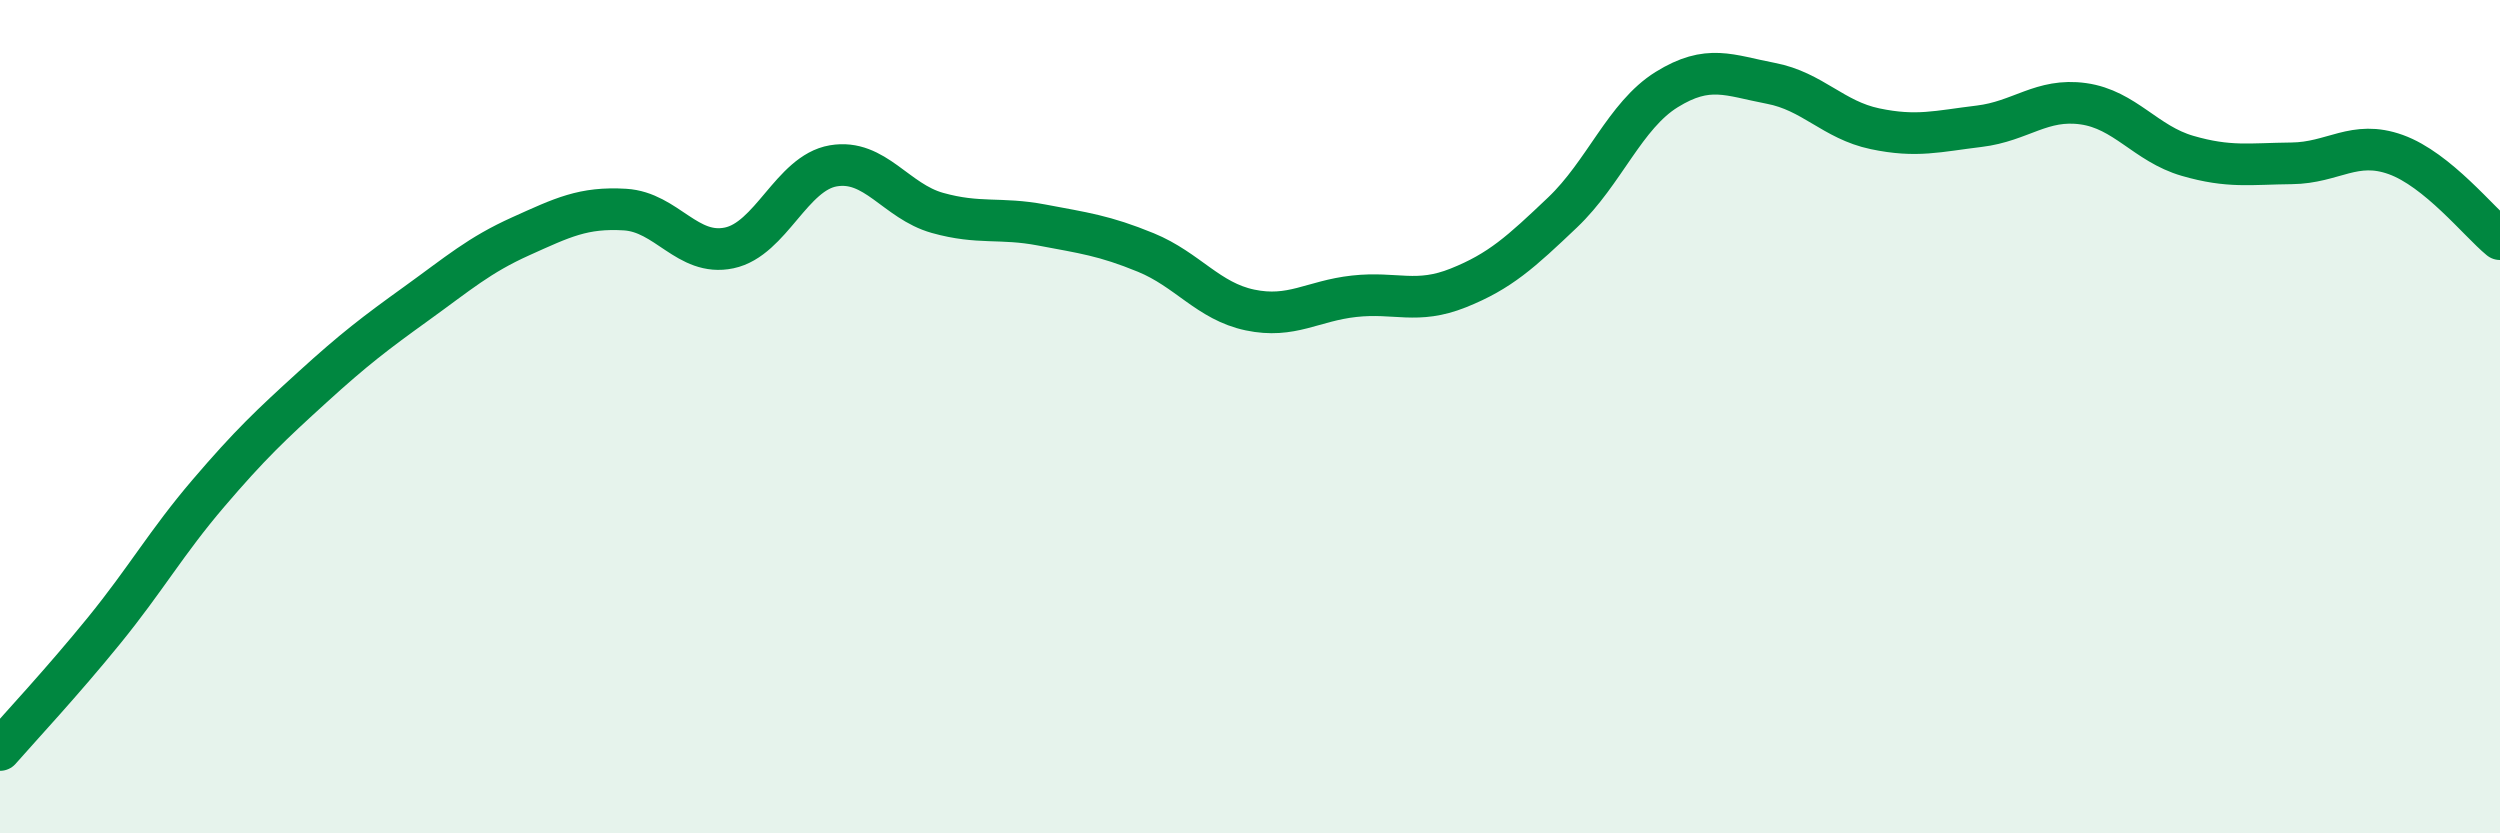
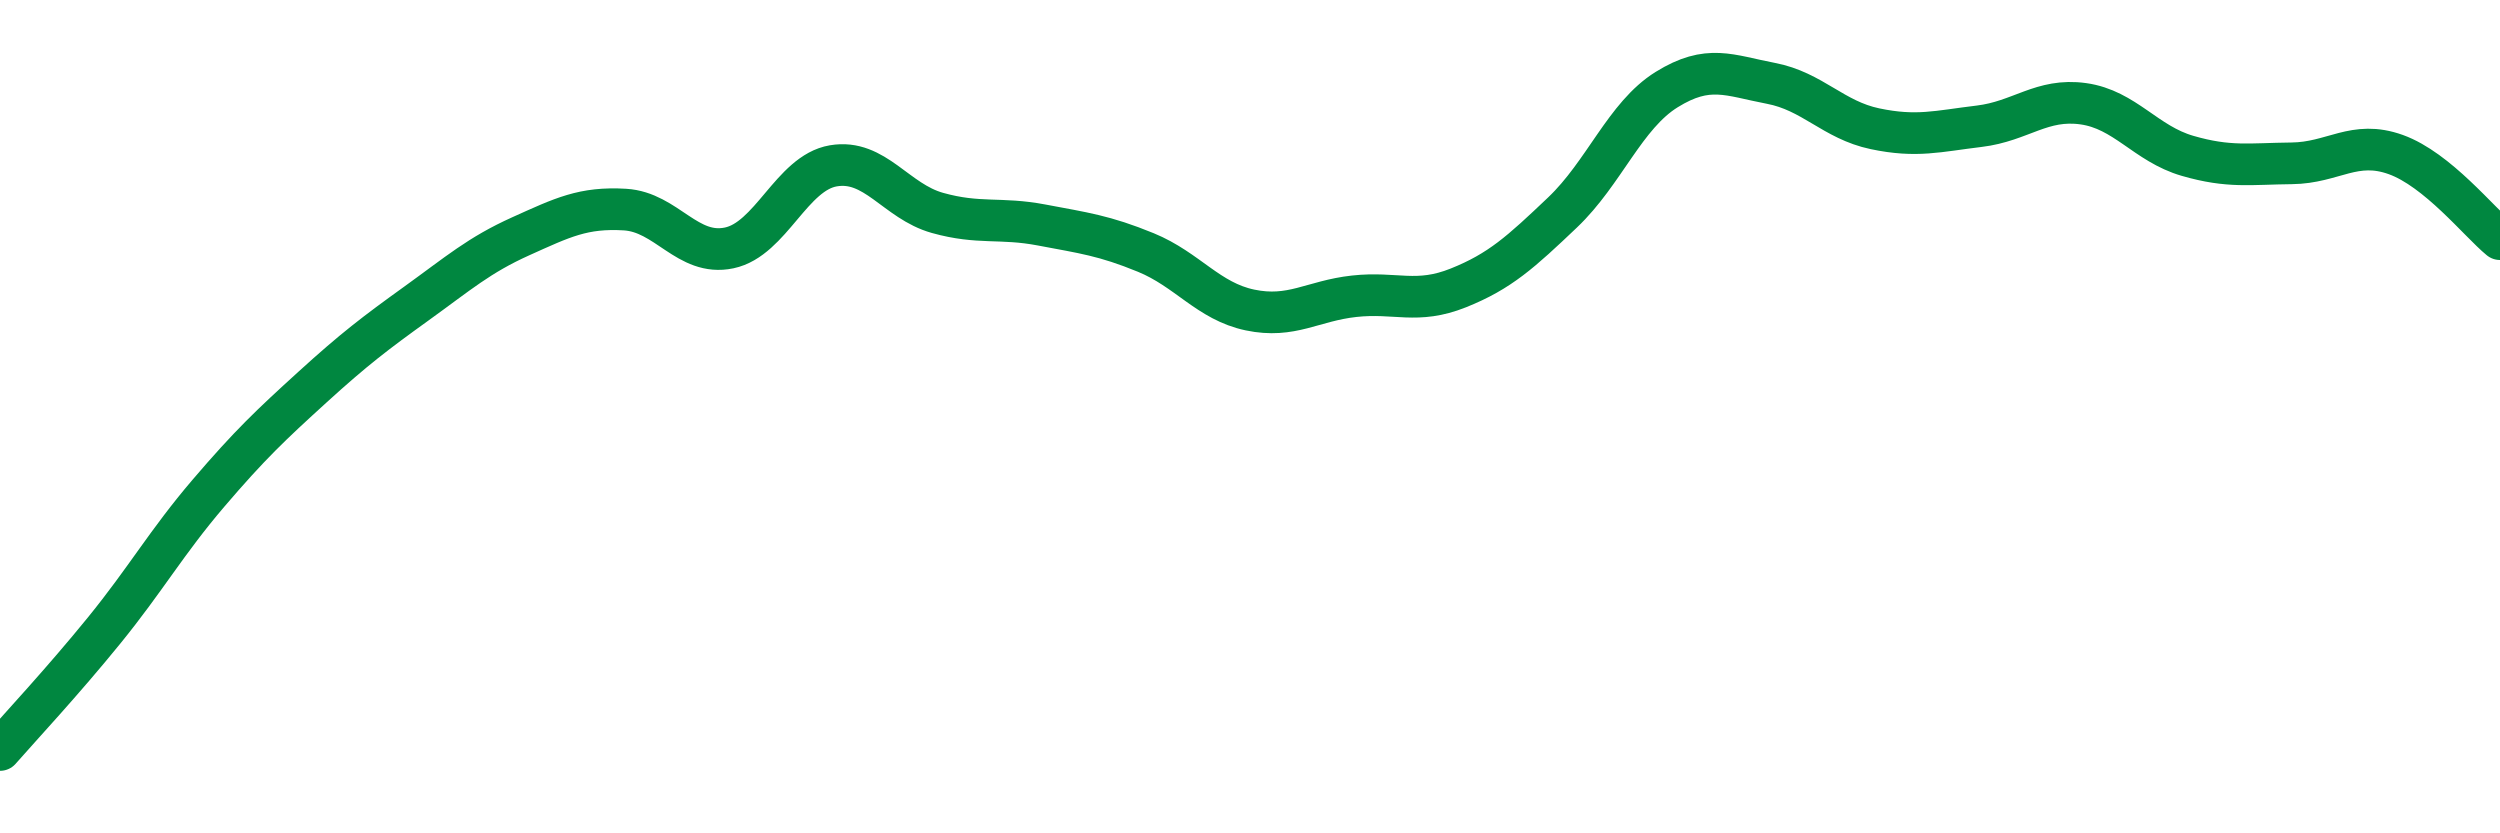
<svg xmlns="http://www.w3.org/2000/svg" width="60" height="20" viewBox="0 0 60 20">
-   <path d="M 0,18 C 0.5,17.43 1.5,16.36 2.5,15.13 C 3.5,13.9 4,13.01 5,11.84 C 6,10.67 6.5,10.2 7.5,9.29 C 8.5,8.38 9,8 10,7.28 C 11,6.56 11.5,6.12 12.5,5.67 C 13.5,5.22 14,4.97 15,5.03 C 16,5.09 16.5,6.16 17.5,5.95 C 18.5,5.74 19,4.15 20,3.98 C 21,3.81 21.5,4.83 22.5,5.11 C 23.5,5.39 24,5.21 25,5.4 C 26,5.59 26.5,5.65 27.5,6.06 C 28.5,6.47 29,7.23 30,7.44 C 31,7.65 31.5,7.22 32.5,7.11 C 33.5,7 34,7.31 35,6.91 C 36,6.51 36.5,6.05 37.5,5.1 C 38.5,4.15 39,2.77 40,2.15 C 41,1.53 41.5,1.81 42.5,2 C 43.5,2.19 44,2.88 45,3.09 C 46,3.3 46.5,3.15 47.5,3.03 C 48.5,2.91 49,2.35 50,2.49 C 51,2.63 51.5,3.45 52.5,3.74 C 53.5,4.03 54,3.93 55,3.92 C 56,3.91 56.5,3.35 57.5,3.71 C 58.5,4.07 59.5,5.33 60,5.74L60 20L0 20Z" fill="#008740" opacity="0.1" stroke-linecap="round" stroke-linejoin="round" />
  <path d="M 0,18 C 0.5,17.43 1.5,16.36 2.5,15.13 C 3.5,13.9 4,13.01 5,11.84 C 6,10.67 6.5,10.2 7.5,9.29 C 8.5,8.38 9,8 10,7.28 C 11,6.56 11.5,6.12 12.5,5.67 C 13.5,5.22 14,4.97 15,5.03 C 16,5.09 16.5,6.16 17.5,5.95 C 18.5,5.74 19,4.15 20,3.98 C 21,3.81 21.5,4.83 22.5,5.11 C 23.5,5.39 24,5.21 25,5.4 C 26,5.59 26.5,5.65 27.5,6.06 C 28.5,6.47 29,7.23 30,7.44 C 31,7.65 31.5,7.22 32.5,7.11 C 33.5,7 34,7.31 35,6.91 C 36,6.51 36.5,6.05 37.5,5.1 C 38.5,4.15 39,2.77 40,2.15 C 41,1.53 41.5,1.81 42.5,2 C 43.5,2.19 44,2.88 45,3.09 C 46,3.3 46.5,3.15 47.5,3.03 C 48.5,2.91 49,2.35 50,2.49 C 51,2.63 51.5,3.45 52.5,3.74 C 53.5,4.03 54,3.93 55,3.92 C 56,3.91 56.5,3.35 57.5,3.71 C 58.5,4.07 59.5,5.33 60,5.74" stroke="#008740" stroke-width="1" fill="none" stroke-linecap="round" stroke-linejoin="round" />
</svg>